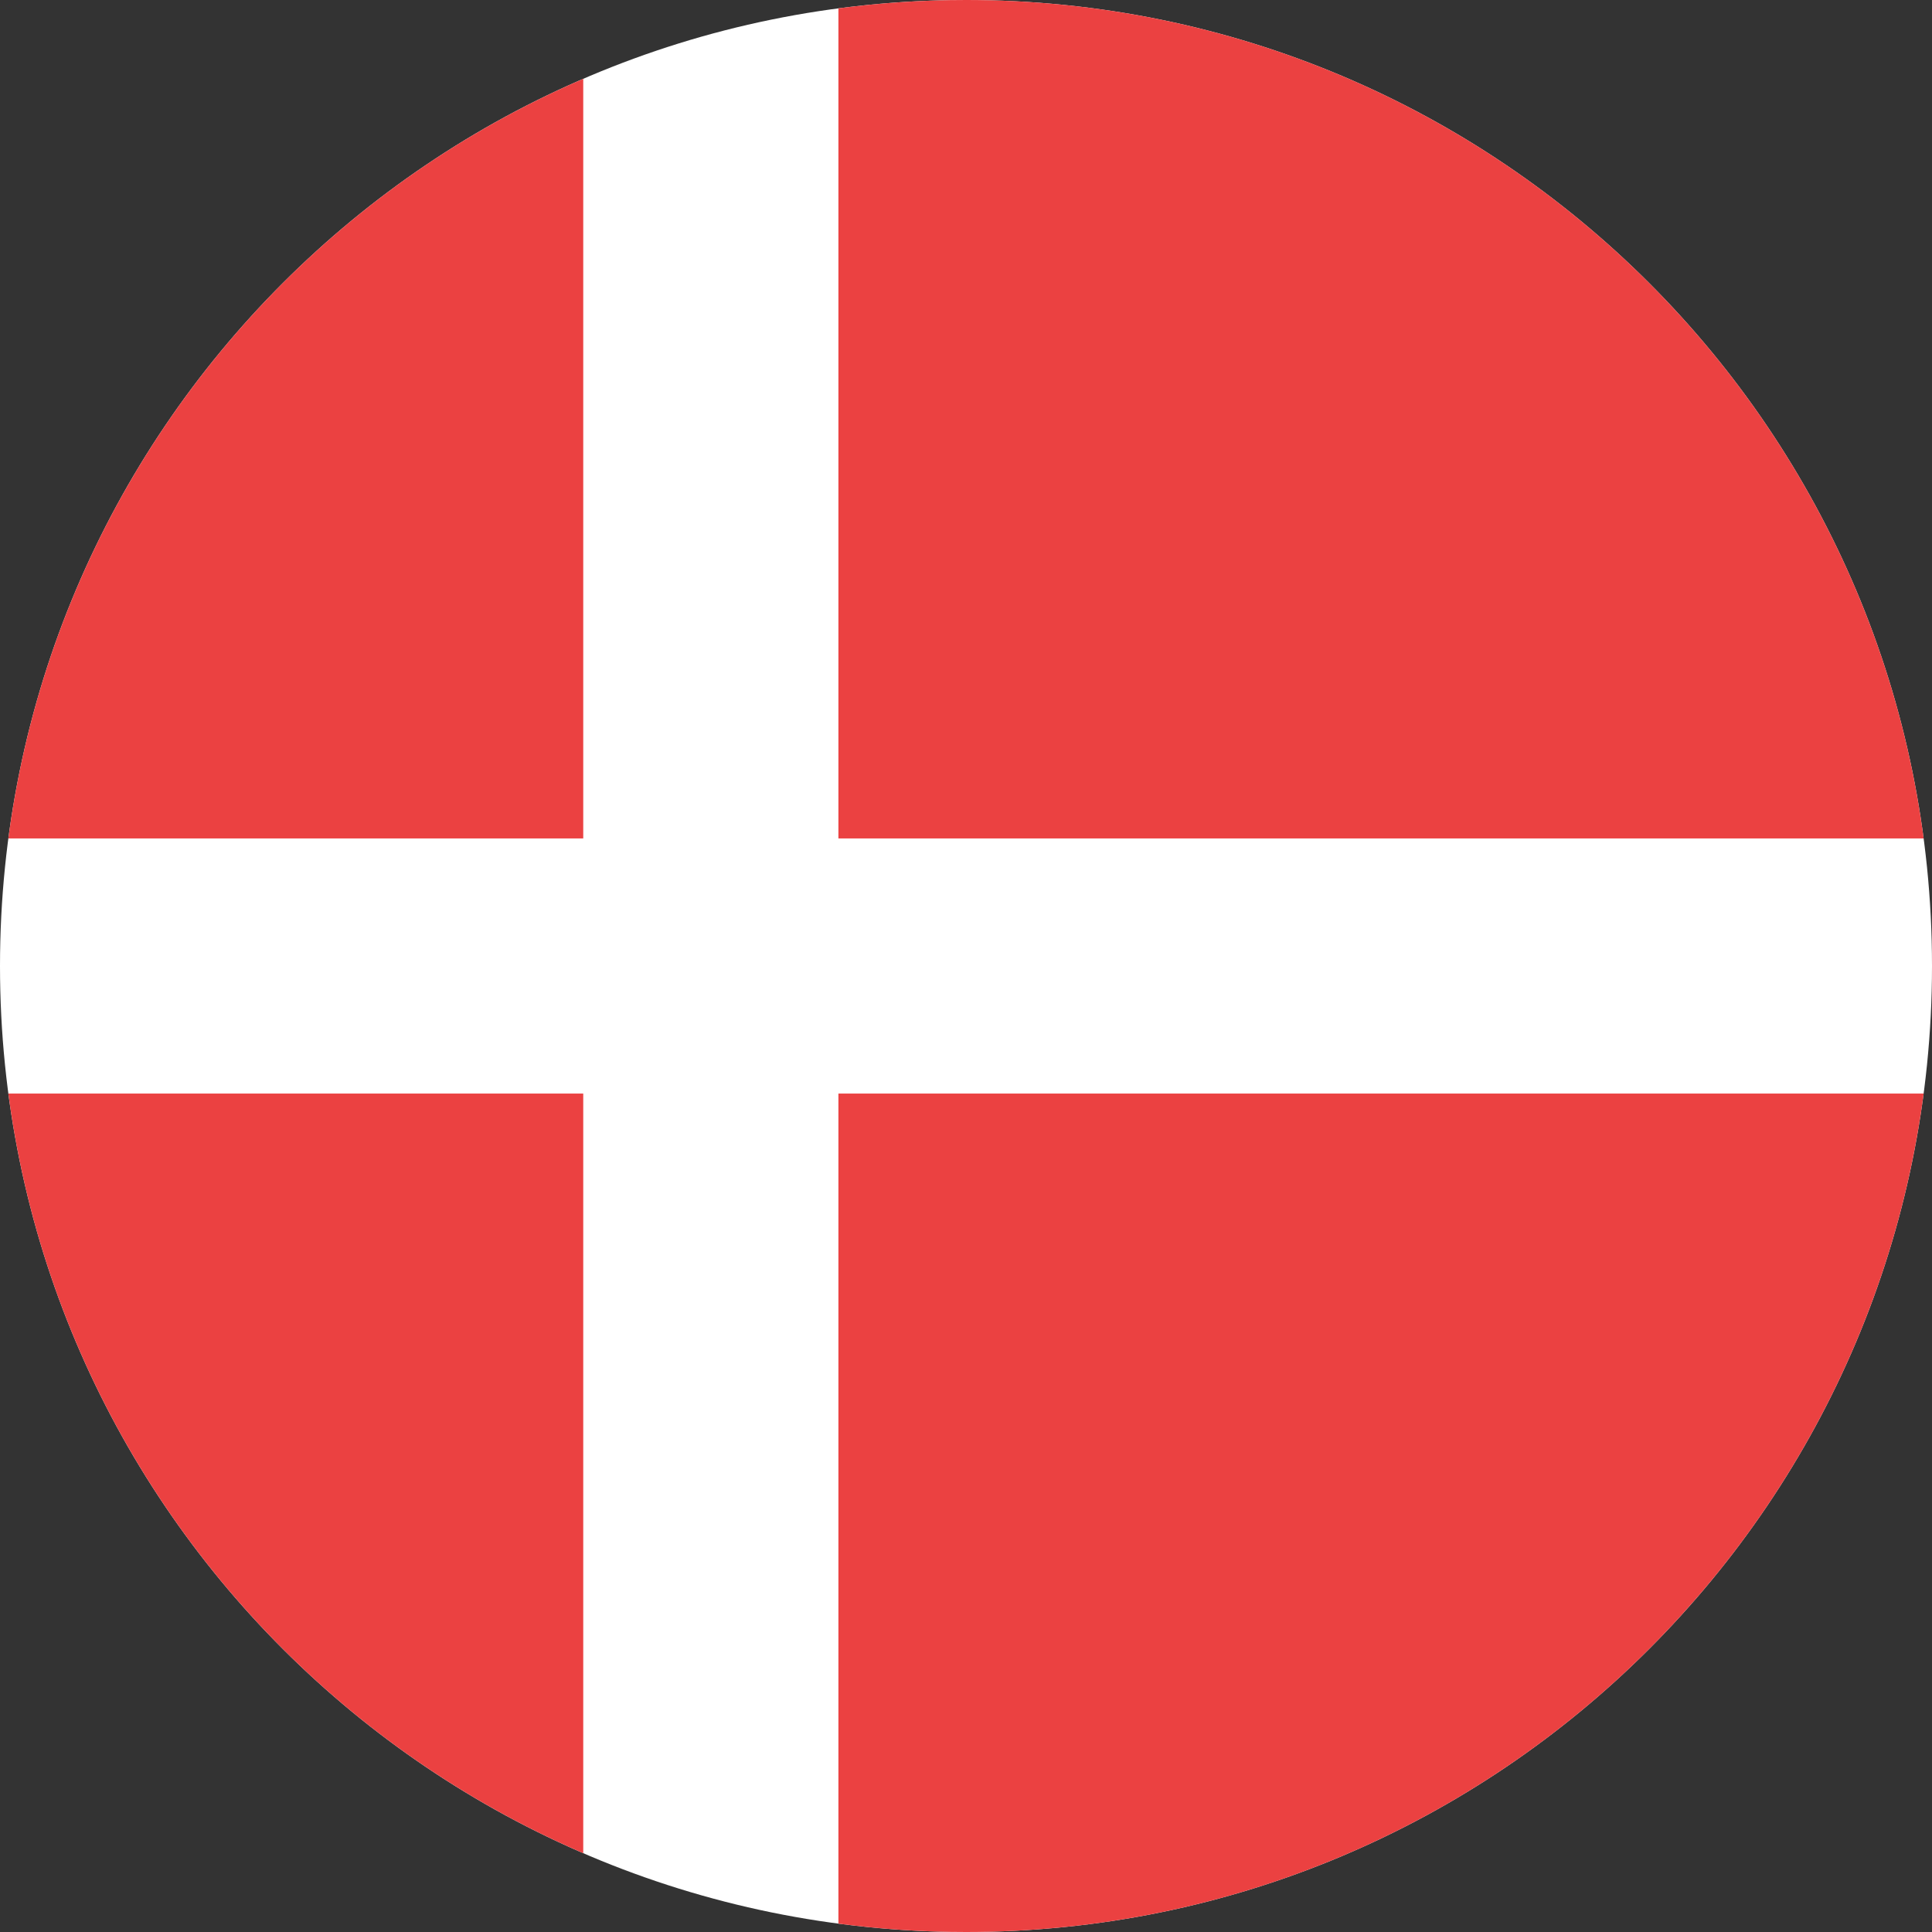
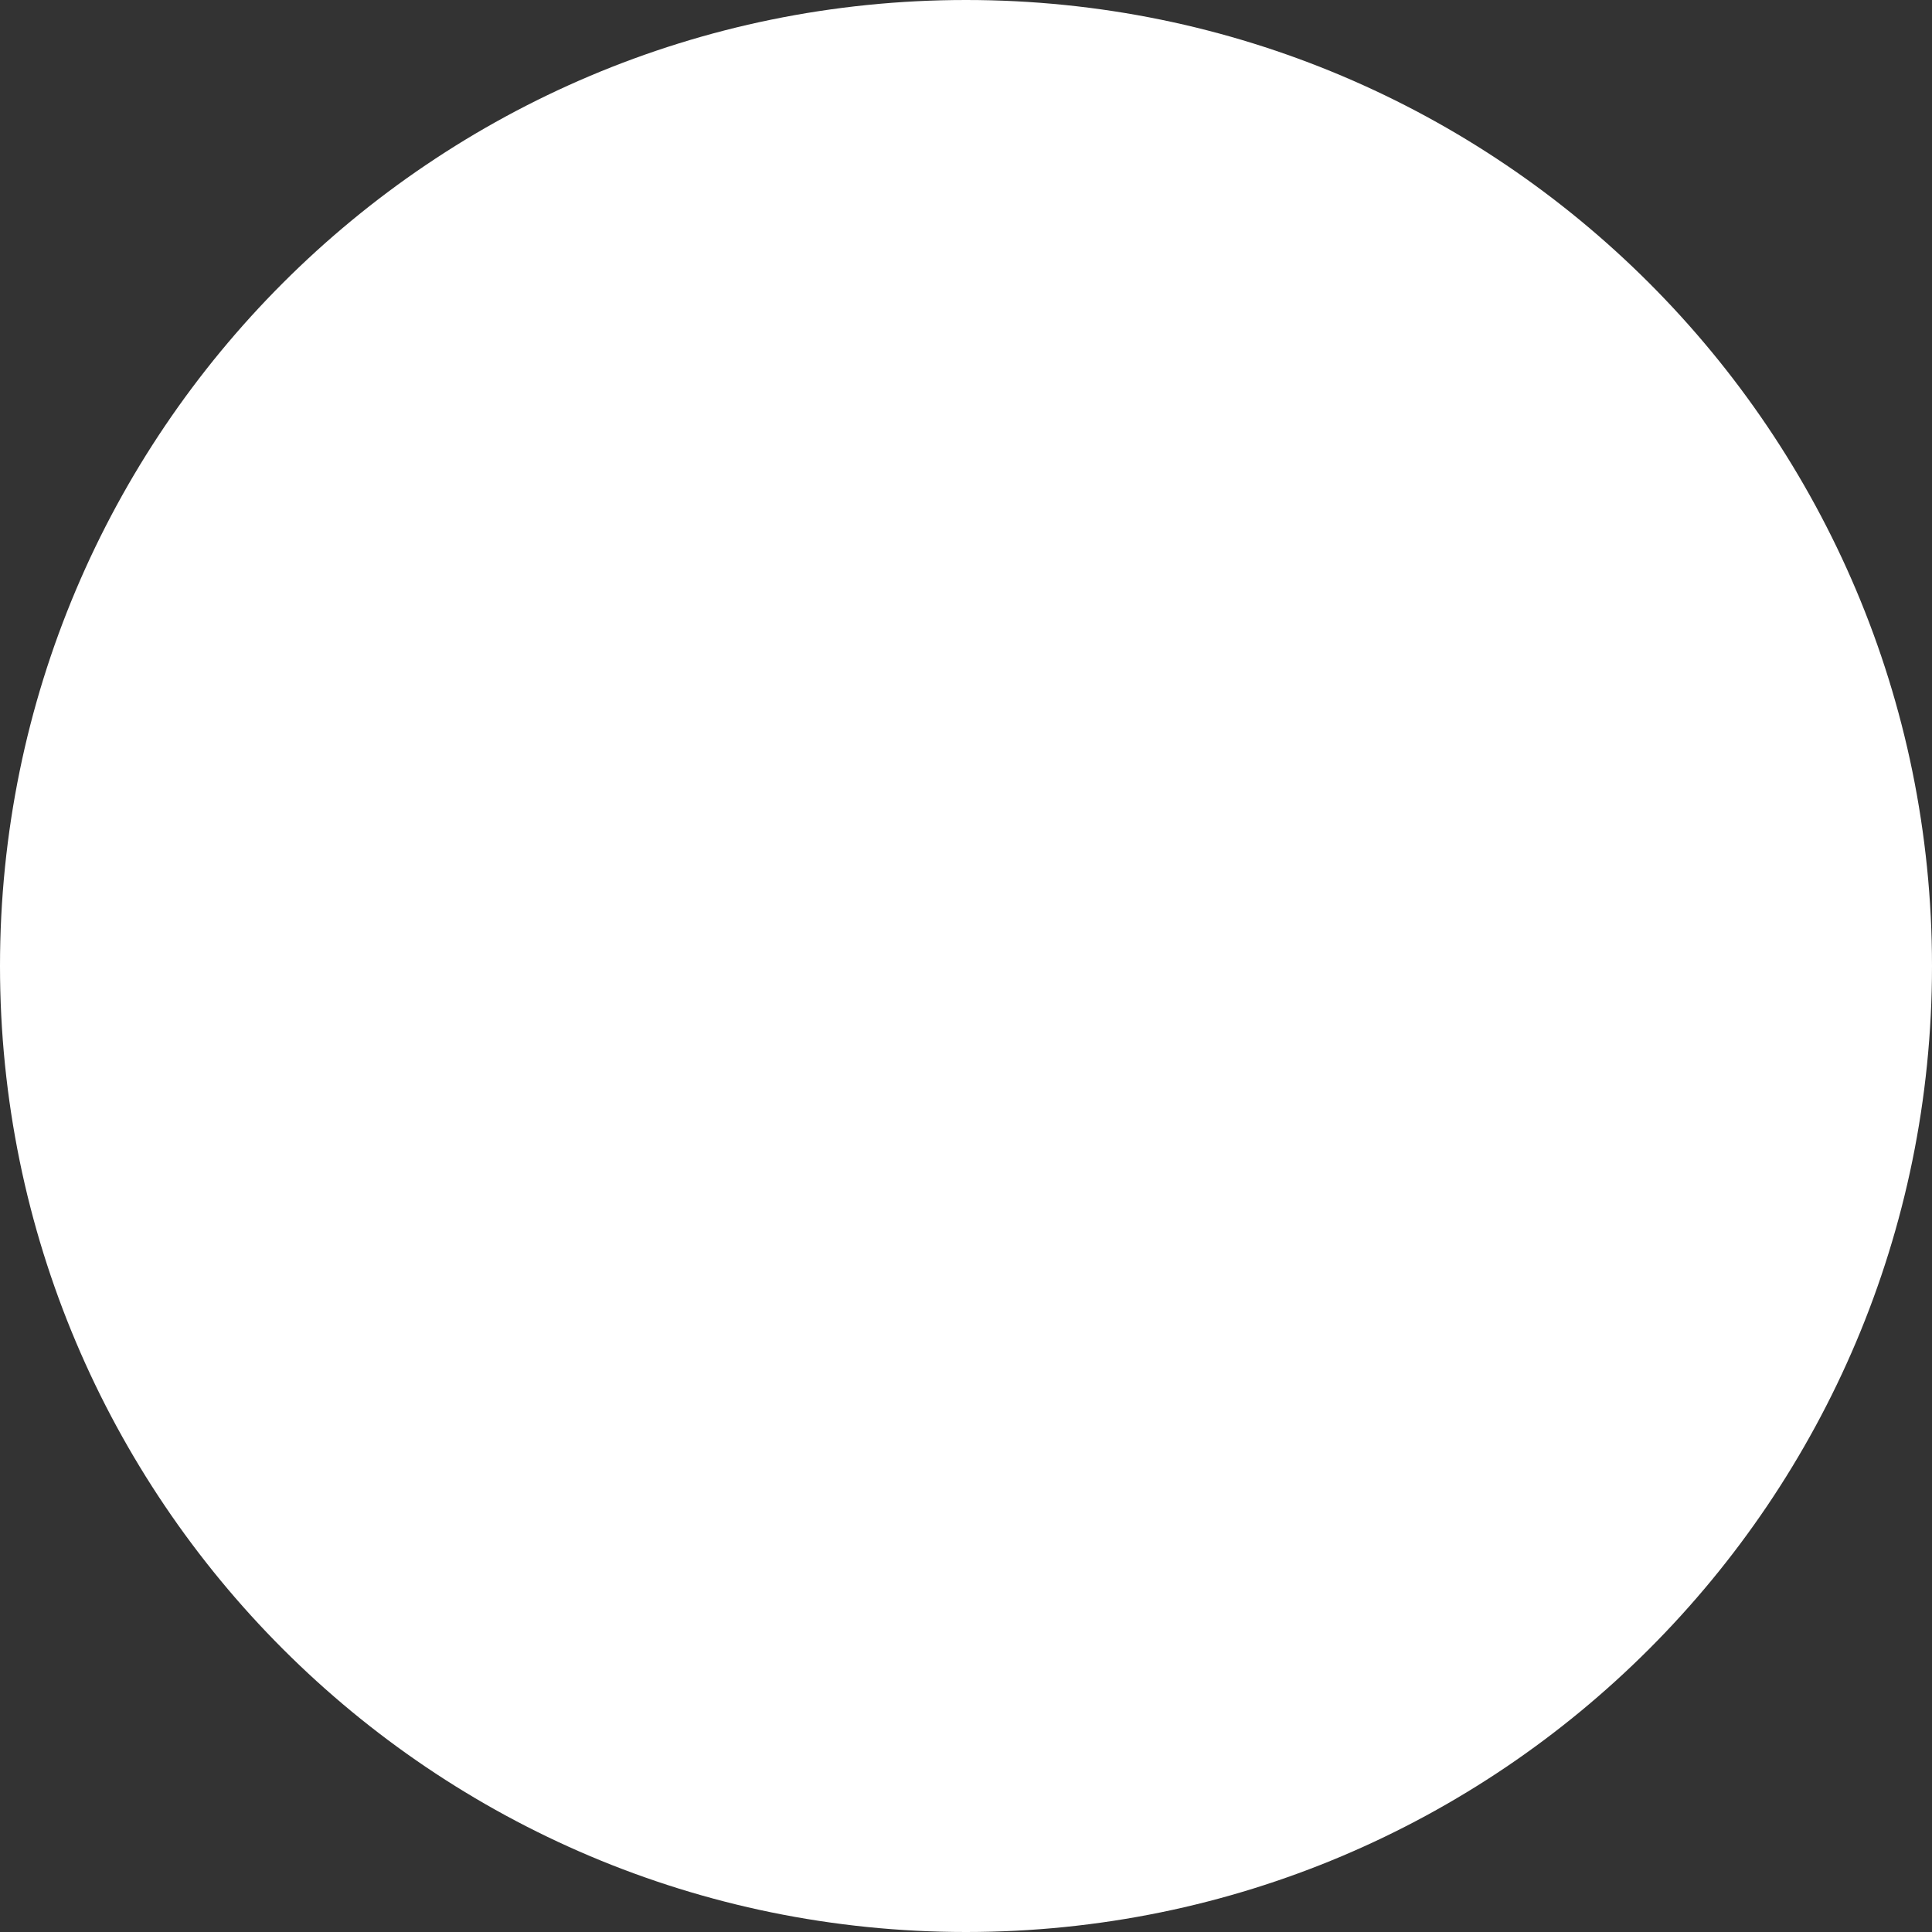
<svg xmlns="http://www.w3.org/2000/svg" width="104" height="104" viewBox="0 0 104 104" fill="none">
  <rect x="0" y="0" width="104" height="104" fill="#333333" stroke="none" />
  <path d="M104 52C104 80.719 80.719 104 52 104C23.281 104 0 80.719 0 52C0 23.281 23.281 0 52 0C80.719 0 104 23.281 104 52Z" fill="white" />
-   <path fill-rule="evenodd" clip-rule="evenodd" d="M31.396 4.242C14.936 11.353 2.878 26.724 0.449 45.132H31.396V4.242ZM0.449 58.868C2.878 77.276 14.936 92.647 31.396 99.758V58.868H0.449ZM45.132 103.55C47.379 103.847 49.672 104 52 104C78.391 104 100.189 84.341 103.55 58.868H45.132V103.55ZM103.55 45.132C100.189 19.659 78.391 0 52 0C49.672 0 47.379 0.153 45.132 0.45V45.132H103.55Z" fill="#EB4141" />
</svg>